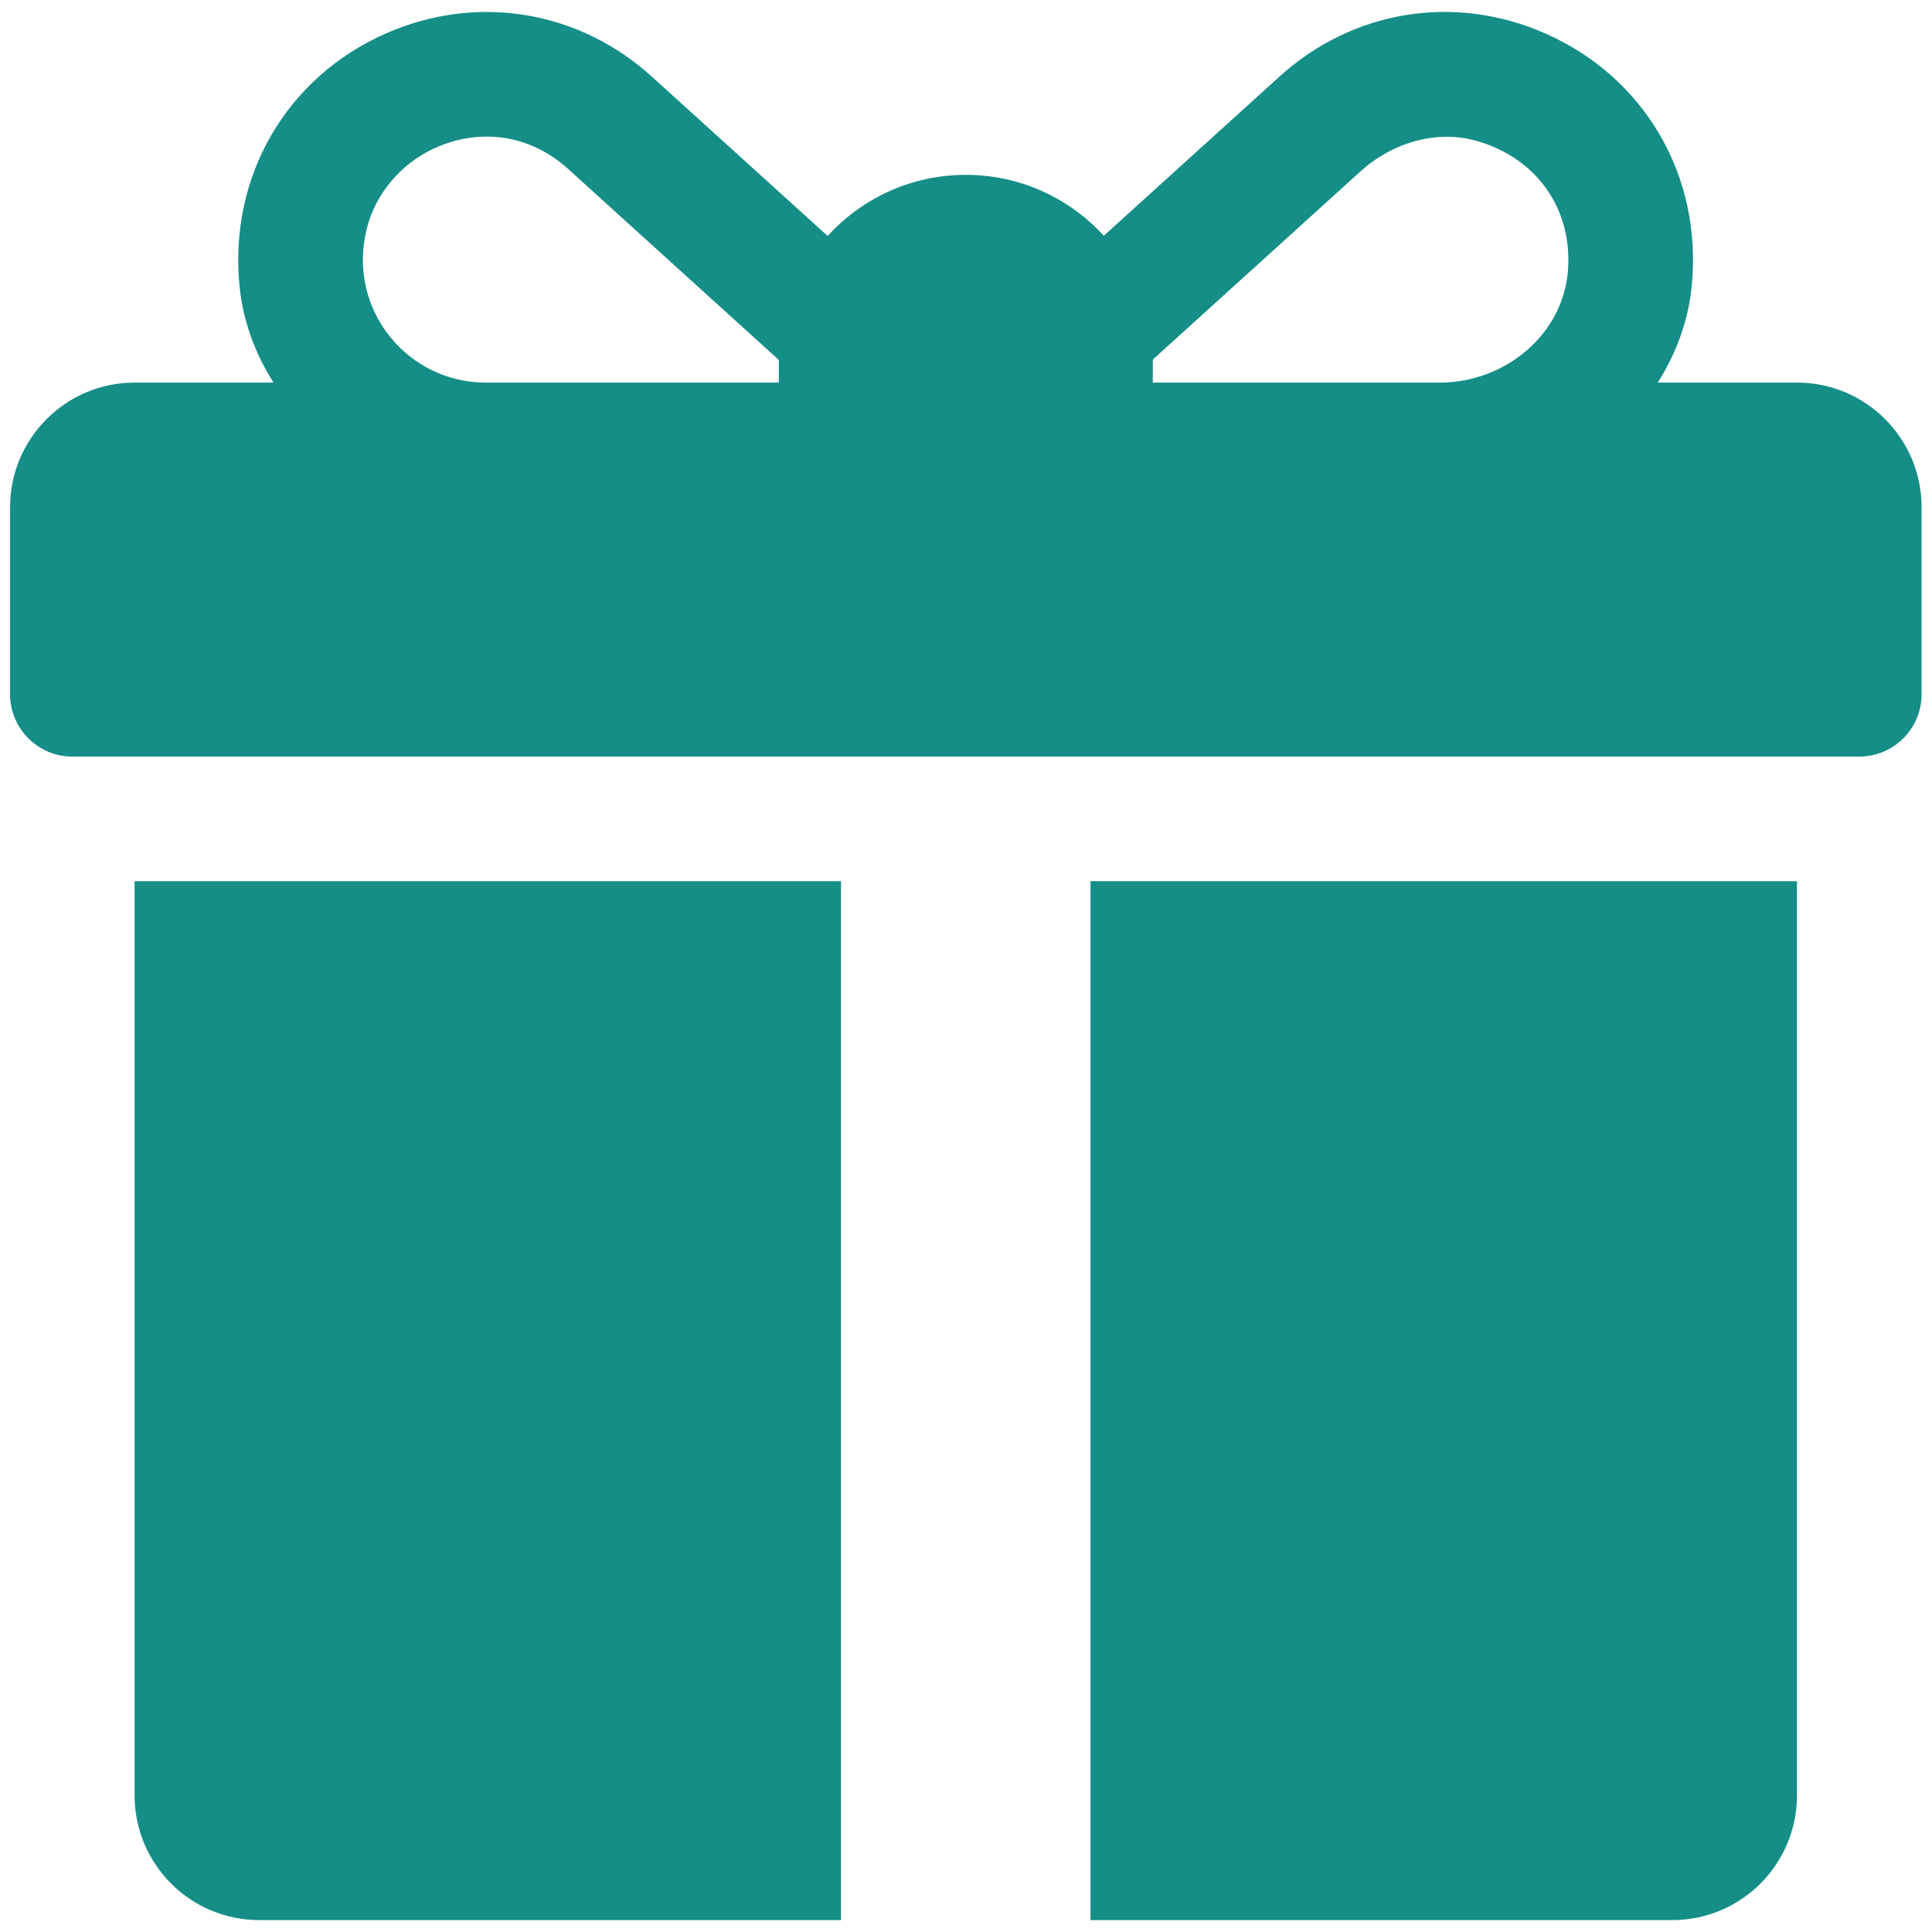
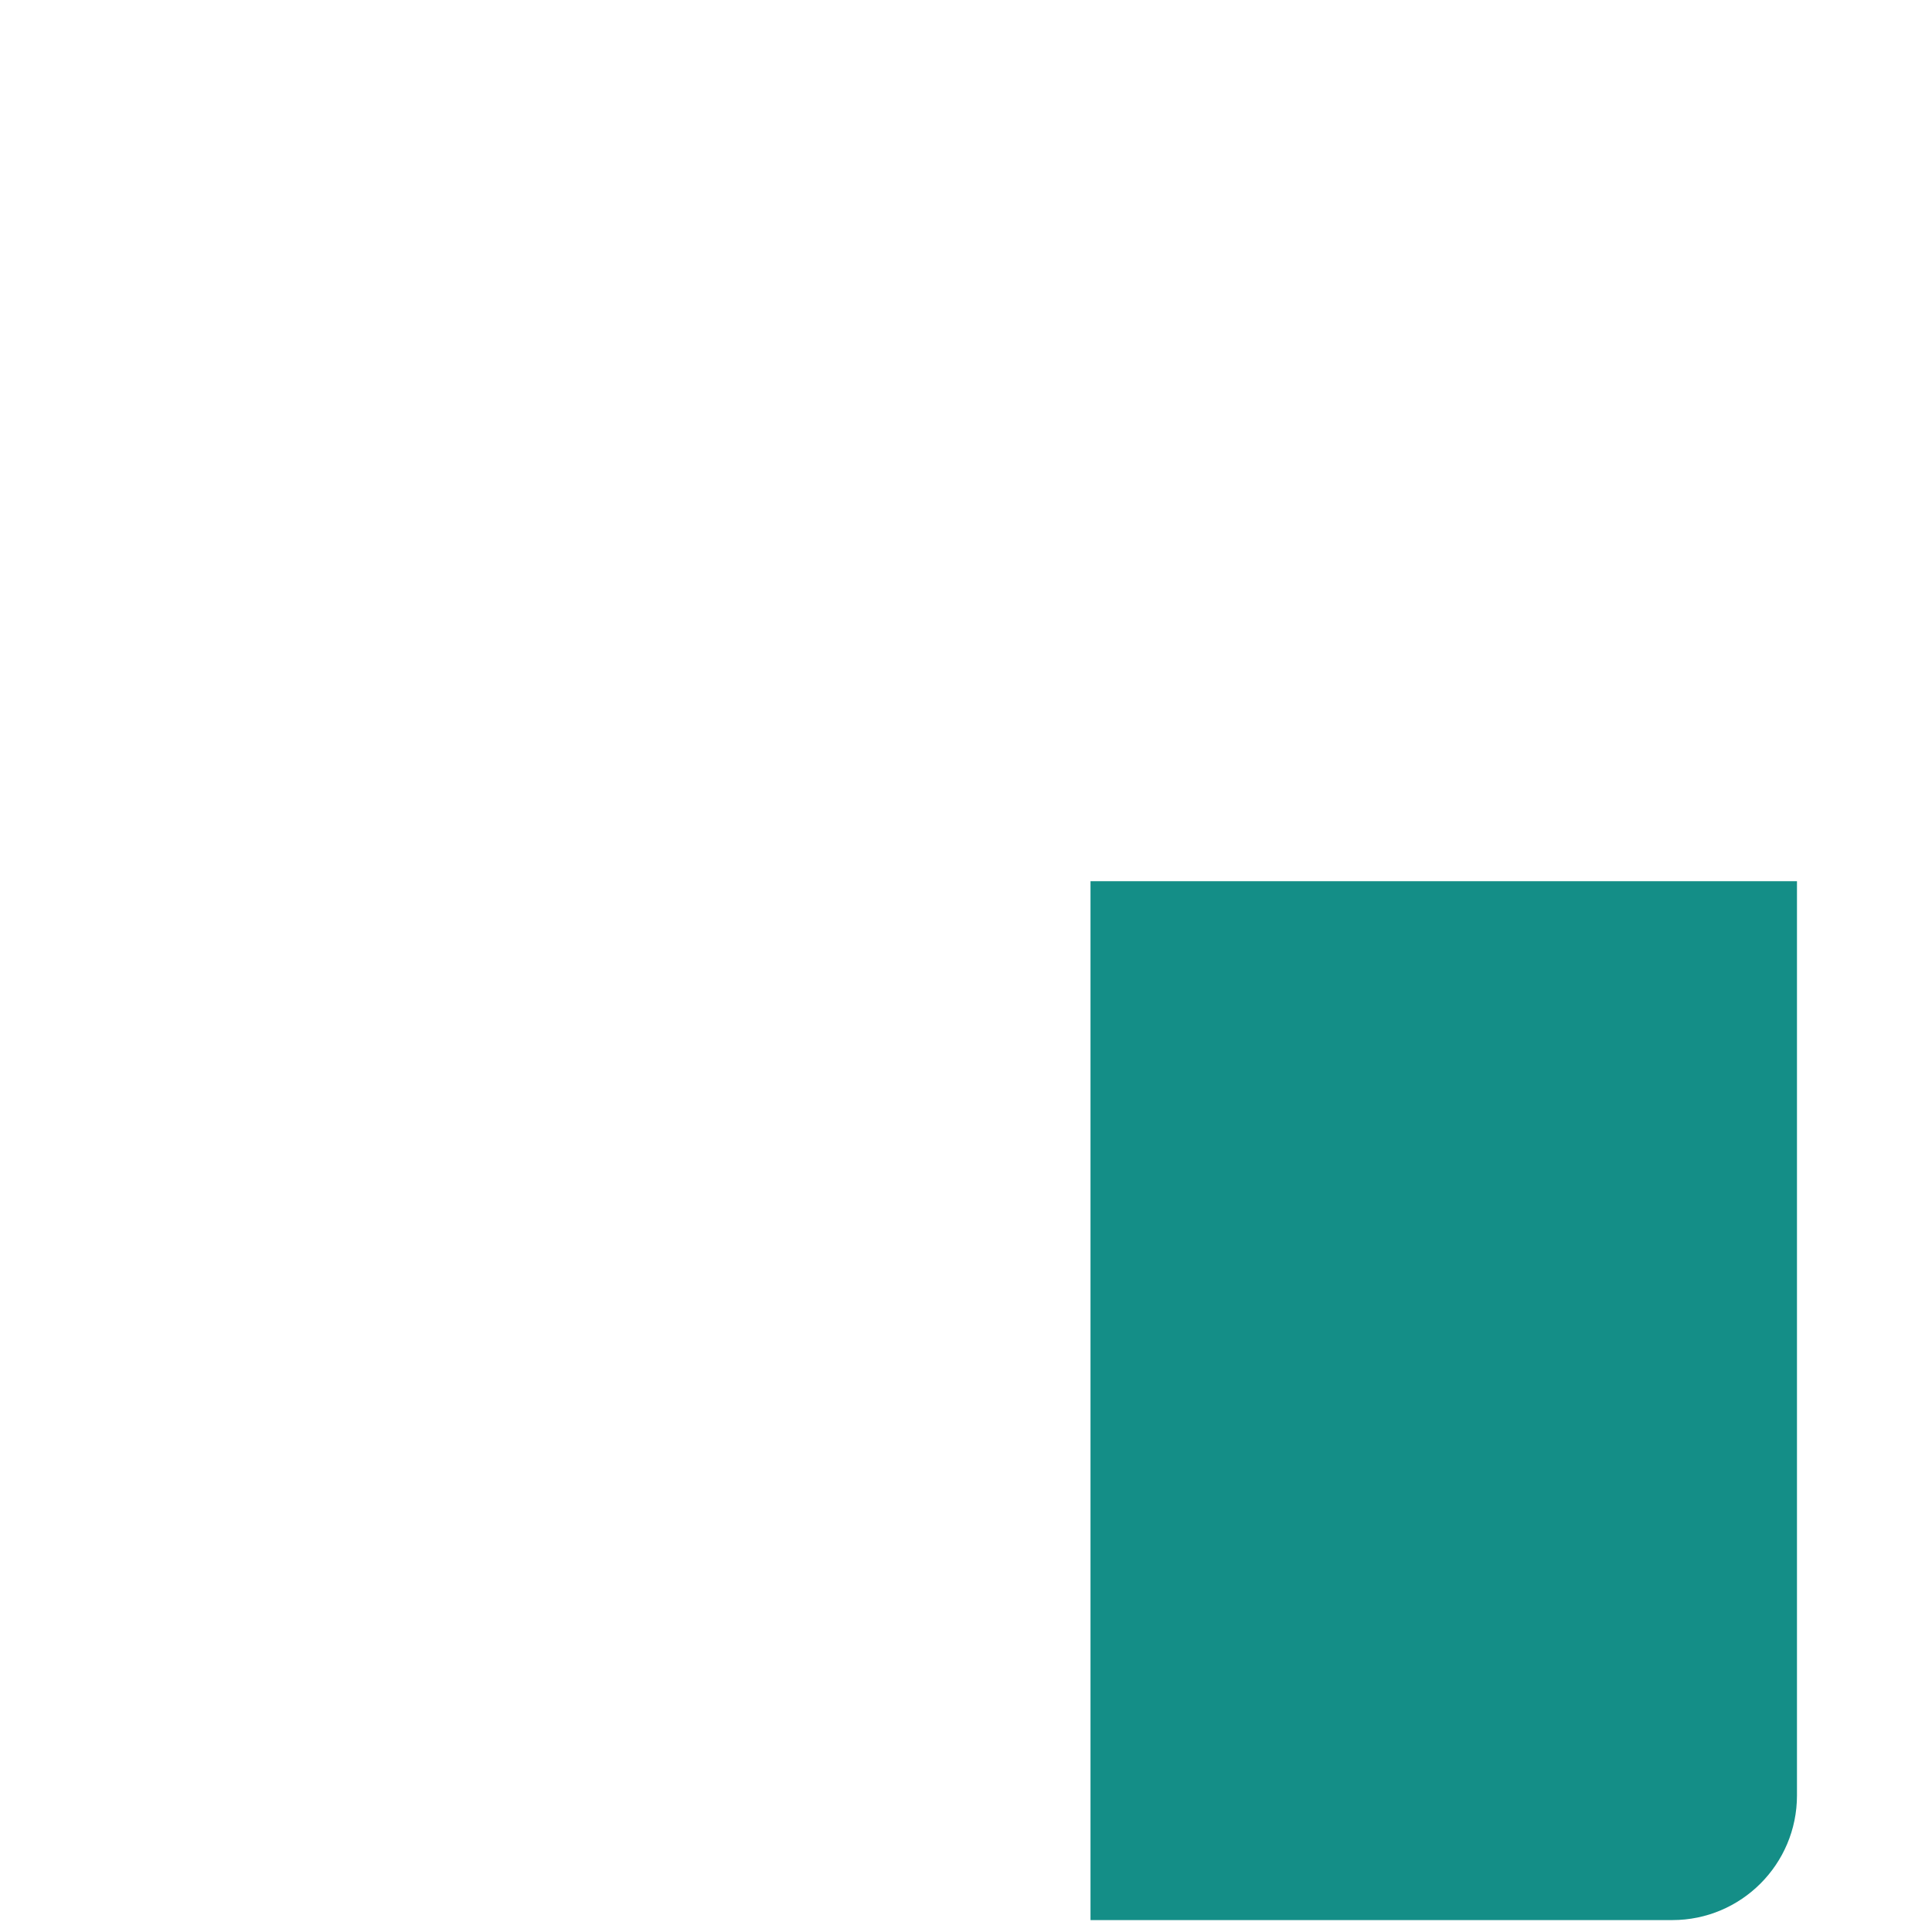
<svg xmlns="http://www.w3.org/2000/svg" width="36" height="36" viewBox="0 0 36 36" fill="none">
-   <path d="M33.483 7.129H30.89C31.232 6.588 31.458 5.98 31.522 5.338C31.728 3.284 30.647 1.444 28.805 0.628C27.113 -0.123 25.211 0.184 23.842 1.426L20.568 4.393C19.93 3.696 19.014 3.258 17.997 3.258C16.978 3.258 16.06 3.697 15.422 4.397L12.144 1.426C10.772 0.184 8.871 -0.122 7.18 0.628C5.339 1.444 4.258 3.286 4.464 5.339C4.528 5.981 4.754 6.588 5.096 7.129H2.51C1.227 7.129 0.188 8.169 0.188 9.452V12.937C0.188 13.578 0.708 14.098 1.349 14.098H34.645C35.286 14.098 35.806 13.578 35.806 12.937V9.452C35.806 8.169 34.766 7.129 33.483 7.129ZM14.512 6.742V7.129H9.048C7.605 7.129 6.468 5.783 6.829 4.28C6.988 3.618 7.466 3.054 8.084 2.768C8.932 2.376 9.872 2.502 10.585 3.147L14.513 6.708C14.513 6.719 14.512 6.731 14.512 6.742ZM29.218 5.029C29.131 6.237 28.041 7.129 26.83 7.129H21.481V6.742C21.481 6.728 21.48 6.715 21.48 6.701C22.37 5.894 24.301 4.145 25.348 3.196C25.943 2.656 26.776 2.405 27.545 2.634C28.65 2.964 29.298 3.903 29.218 5.029Z" fill="#148E87" />
-   <path d="M2.508 16.42V33.455C2.508 34.738 3.548 35.778 4.831 35.778H15.671V16.42H2.508Z" fill="#148E87" />
  <path d="M20.32 16.42V35.778H31.161C32.444 35.778 33.484 34.738 33.484 33.455V16.42H20.32Z" fill="#148E87" />
</svg>